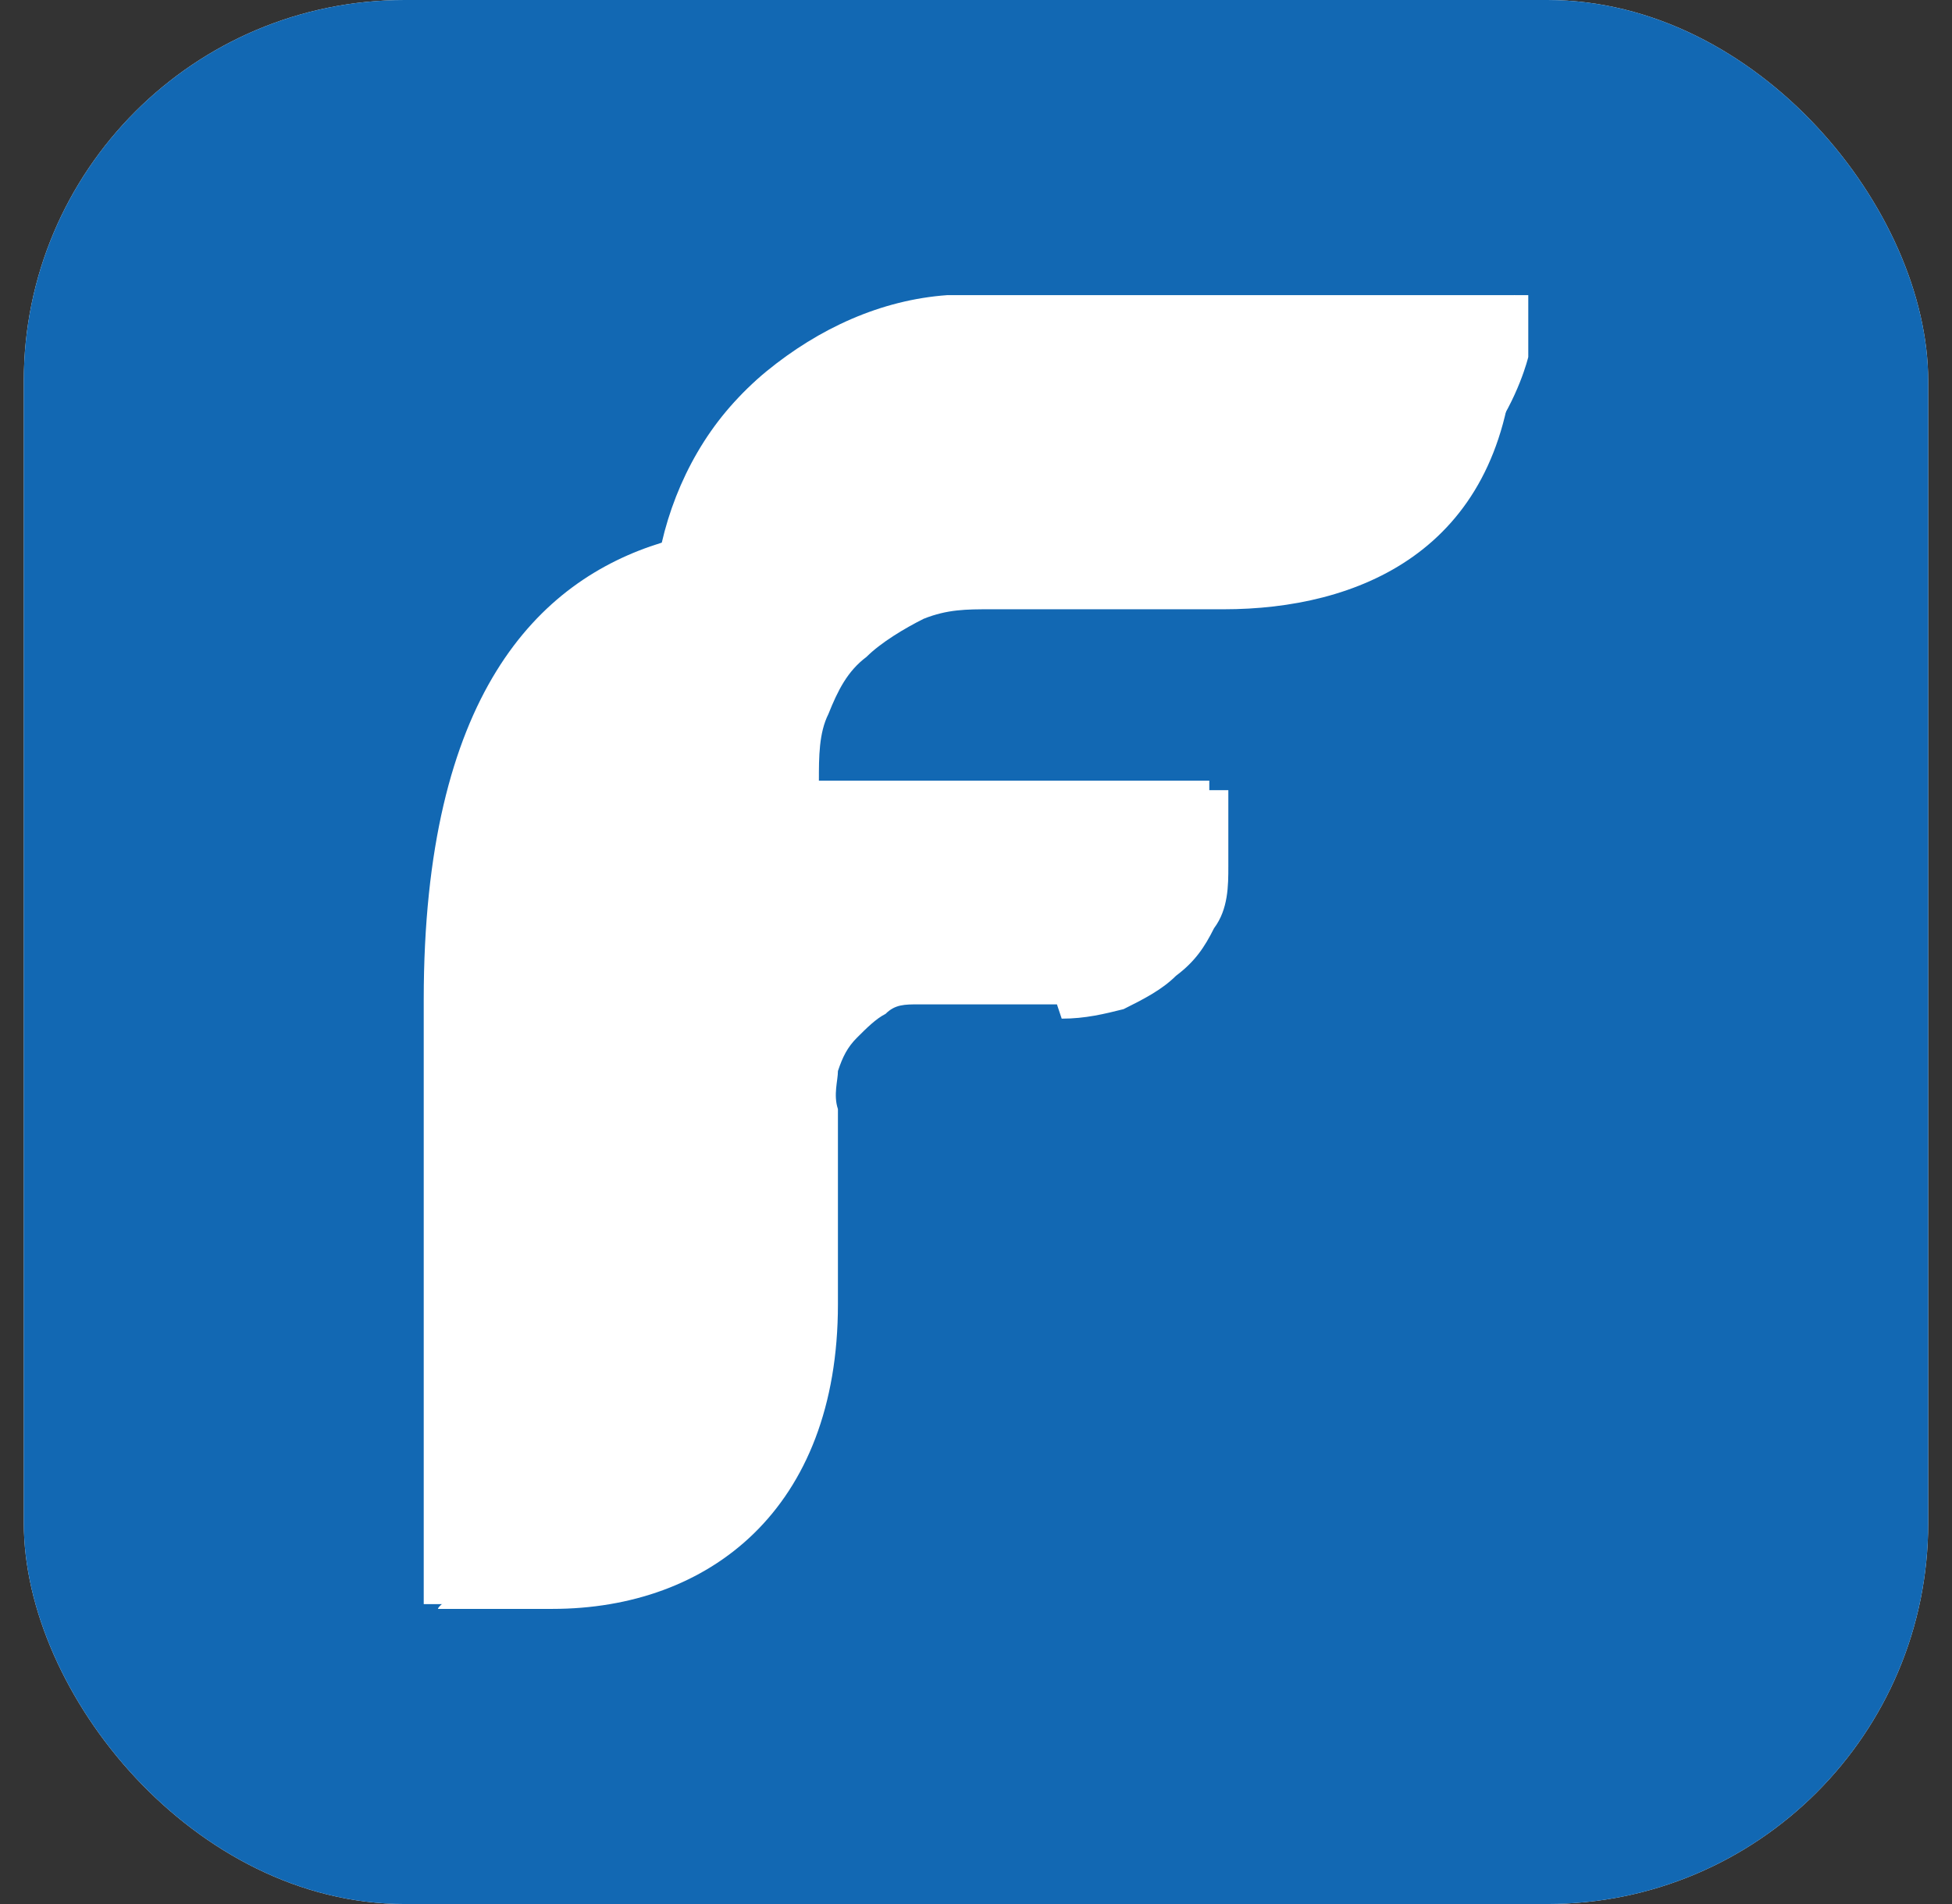
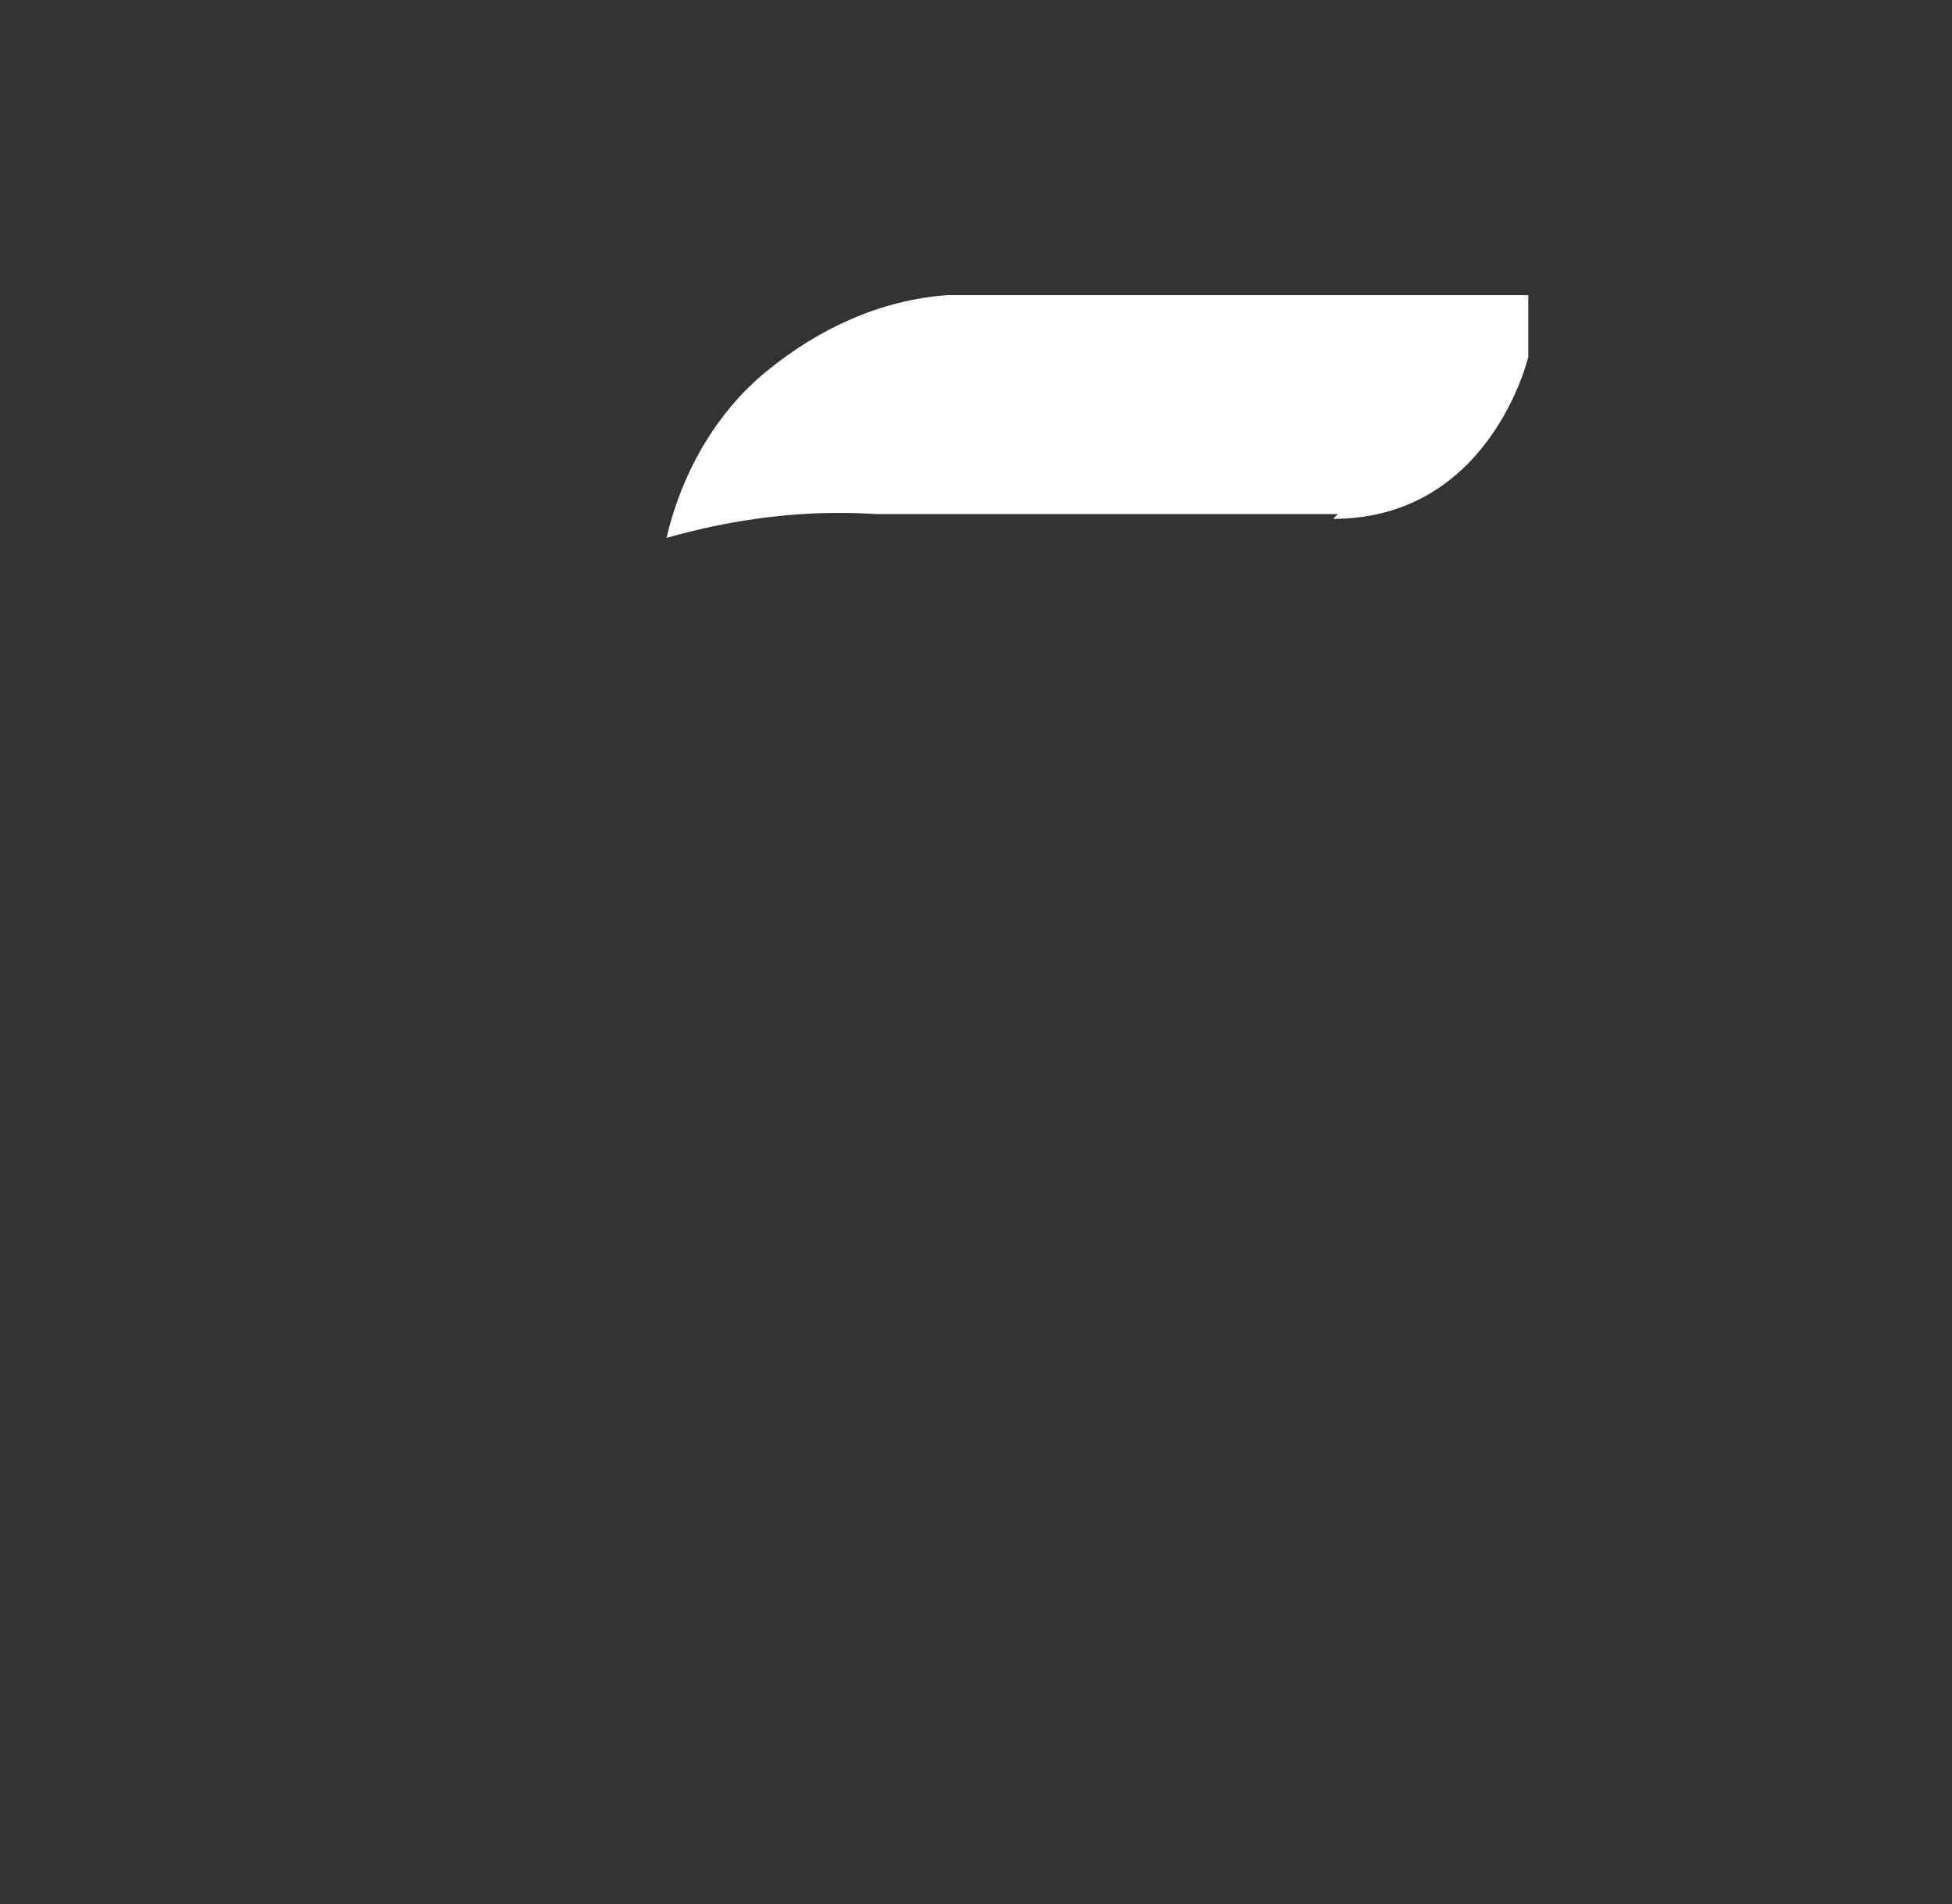
<svg xmlns="http://www.w3.org/2000/svg" id="Layer_1" version="1.1" viewBox="0 0 41 40">
  <rect x="0" y="0" width="41" height="40" fill="#333333" stroke="none" />
  <defs>
    <style>
      .st0 {
        fill: #f4f7fb;
      }

      .st1 {
        fill: #fff;
      }

      .st2 {
        fill: #1268b3;
      }
    </style>
  </defs>
-   <rect class="st0" x=".5" width="40" height="40" rx="8" ry="8" />
-   <rect class="st2" x=".5" width="40" height="40" rx="8" ry="8" />
  <g>
-     <path class="st1" d="M32,6.3h-12.2c-1.4.1-2.7.7-3.8,1.6-1.1.9-1.8,2.2-2.1,3.5-2.6.8-5,3.2-5,9.6v12.7h0,0,2.4c.5,0,.9,0,1.4-.1.7-.1,1.4-.4,2-.8s1.1-.9,1.5-1.5c.6-.9,1-2,1.1-3,0-.3,0-.7,0-1h0c0-.3,0-.6,0-.9v-2.9s0-.3,0-.3c0-.3,0-.5,0-.8,0-.2.2-.5.4-.7.2-.2.4-.4.6-.5.2-.1.5-.2.7-.2.6,0,1.7,0,2.9,0,.4,0,.9,0,1.3-.2.4-.1.8-.4,1.1-.6.3-.3.6-.6.8-1,.2-.4.3-.8.3-1.2h0v-1.6h-8.2c0-.5,0-1,.2-1.4.2-.5.4-.9.8-1.2.3-.3.8-.6,1.2-.8.5-.2.9-.2,1.4-.2,1.6,0,3.4,0,4.9,0,2.8,0,5.8-1.2,6.1-5.3,0,0,0-1.2,0-1.3" />
-     <path class="st1" d="M22.2,21.1h-2.9c-.3,0-.5,0-.7.2-.2.1-.4.3-.6.5-.2.2-.3.4-.4.7,0,.2-.1.5,0,.8v4.1c0,4.3-2.7,6.4-6,6.4,0,0-2.4,0-2.4,0,0-.2,2.4-1.2,2.4-7s0-3.3,0-5.4c0-4.3,3-4.8,6-4.8h8.2v1.6c0,.4,0,.9-.3,1.3-.2.4-.4.7-.8,1-.3.3-.7.5-1.1.7-.4.1-.8.2-1.3.2" />
    <path class="st1" d="M28,10.9c3.3,0,4.1-3.4,4.1-3.4,0-.1,0-1.2,0-1.3,0,0-5.3,0-12.2,0-1.4.1-2.7.7-3.8,1.6-1.1.9-1.8,2.2-2.1,3.5,1.4-.4,2.9-.6,4.4-.5h9.7Z" />
  </g>
</svg>